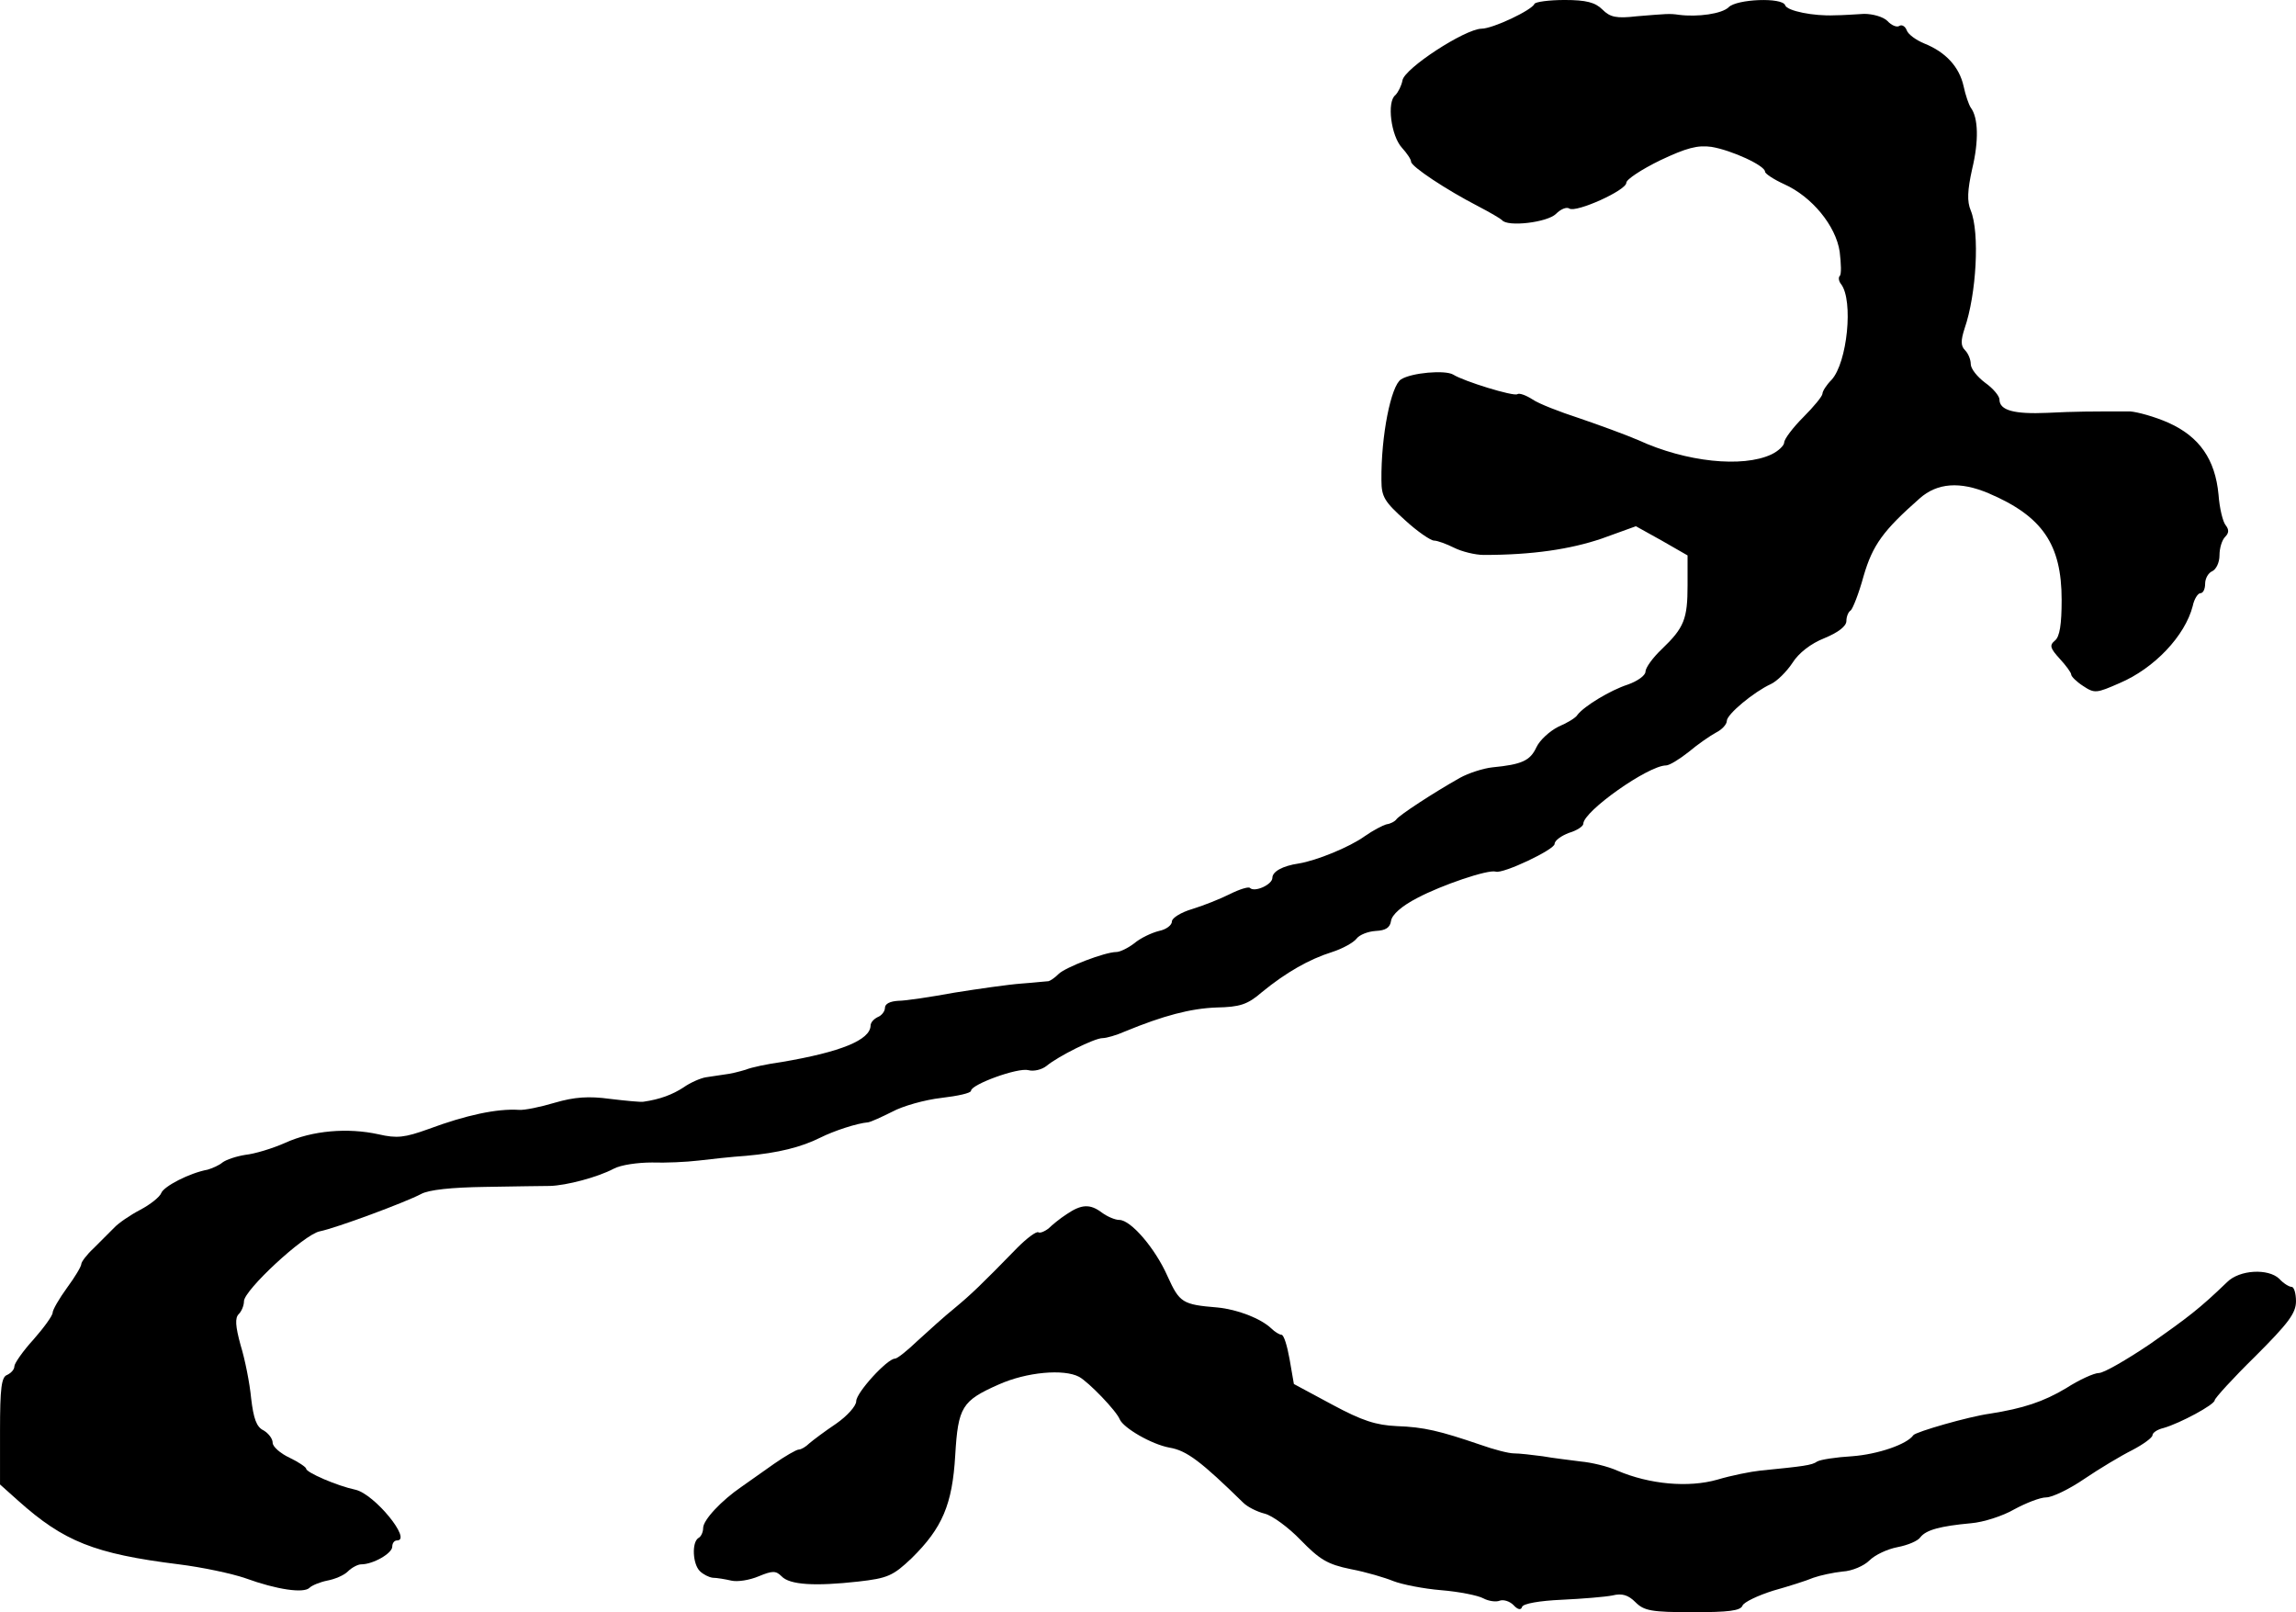
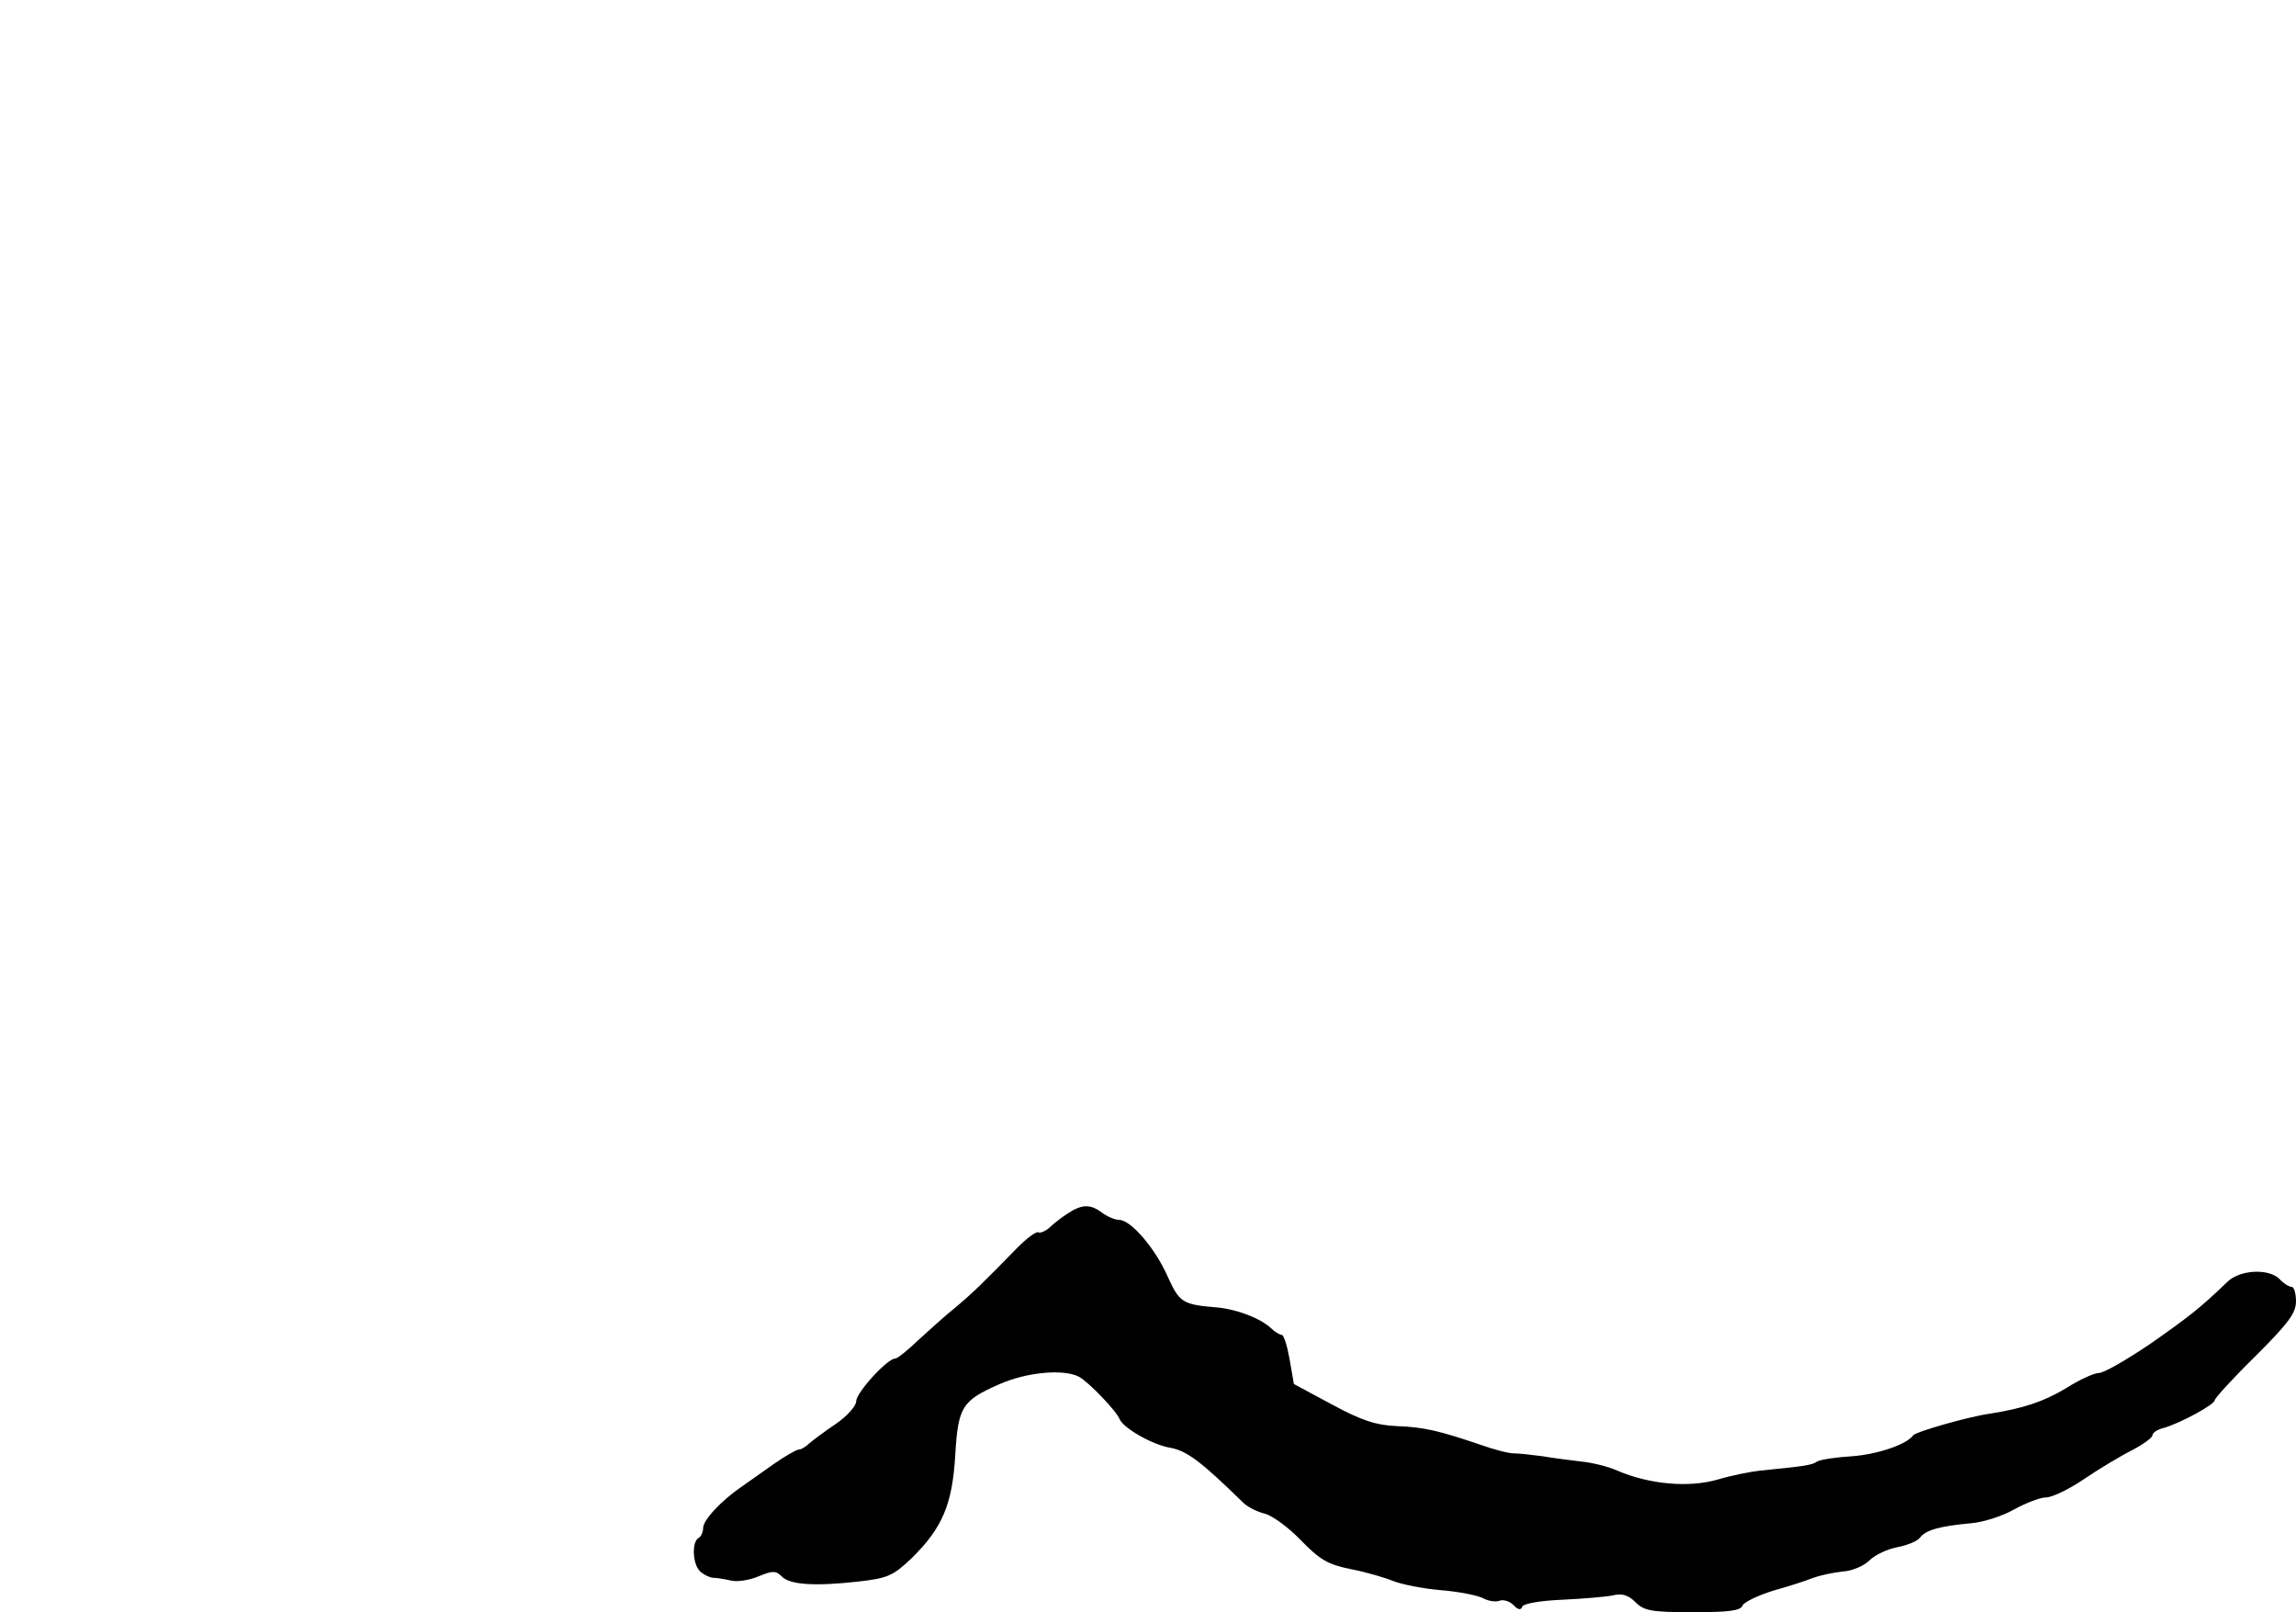
<svg xmlns="http://www.w3.org/2000/svg" version="1.0" width="480pt" height="337pt" viewBox="0 0 480 337" preserveAspectRatio="xMidYMid meet">
  <g transform="translate(0,337) scale(0.1,-0.1)" fill="#000000" stroke="none">
-     <path d="M3208 3362 c-5 -13 -87 -52 -111 -52 -35 -1 -161 -83 -165 -108 -2 -11 -9 -25 -15 -31 -18 -14 -9 -85 14 -110 10 -11 19 -24 19 -29 0 -10 74 -59 140 -93 25 -13 47 -26 50 -29 11 -15 95 -5 113 13 10 10 22 15 28 11 14 -9 119 38 119 54 0 7 32 28 71 47 55 26 78 32 107 28 42 -7 112 -39 112 -52 0 -4 18 -16 40 -26 58 -26 108 -87 116 -141 3 -25 4 -48 0 -51 -3 -3 -2 -11 3 -17 26 -34 13 -164 -20 -200 -11 -11 -19 -24 -19 -29 0 -5 -18 -27 -40 -49 -22 -22 -40 -46 -40 -53 0 -6 -12 -18 -27 -25 -60 -28 -178 -16 -278 30 -28 12 -83 32 -124 46 -40 13 -84 30 -97 39 -14 9 -28 14 -32 11 -8 -5 -112 27 -134 41 -17 10 -87 4 -109 -10 -21 -13 -42 -118 -41 -211 0 -35 7 -45 49 -83 26 -24 54 -43 61 -43 7 0 26 -7 42 -15 16 -8 44 -15 62 -15 102 0 181 12 246 34 l72 26 54 -30 54 -31 0 -62 c0 -71 -7 -89 -54 -134 -19 -18 -34 -39 -34 -47 0 -8 -17 -20 -37 -27 -37 -12 -91 -45 -105 -63 -3 -6 -21 -17 -40 -25 -18 -9 -39 -28 -46 -43 -13 -28 -30 -36 -92 -42 -19 -2 -50 -12 -68 -22 -55 -31 -127 -78 -133 -87 -3 -4 -12 -9 -20 -10 -8 -2 -29 -13 -46 -25 -32 -23 -101 -51 -138 -57 -34 -5 -55 -17 -55 -30 0 -14 -37 -31 -47 -21 -3 3 -22 -3 -42 -13 -20 -10 -55 -24 -78 -31 -24 -7 -43 -19 -43 -26 0 -8 -12 -17 -27 -20 -16 -4 -39 -15 -52 -26 -13 -10 -30 -18 -37 -18 -24 0 -107 -32 -121 -46 -8 -8 -17 -14 -21 -15 -4 0 -29 -3 -57 -5 -27 -2 -90 -11 -140 -19 -49 -9 -102 -17 -117 -17 -17 -1 -28 -6 -28 -15 0 -7 -7 -16 -15 -19 -8 -4 -15 -11 -15 -18 -1 -30 -62 -55 -186 -76 -29 -4 -63 -11 -75 -16 -13 -4 -33 -9 -44 -10 -11 -2 -29 -4 -40 -6 -11 -2 -32 -11 -46 -21 -23 -15 -49 -25 -84 -30 -5 -1 -37 2 -70 6 -44 6 -74 4 -115 -8 -30 -9 -64 -16 -75 -15 -46 3 -111 -11 -189 -40 -50 -18 -66 -20 -105 -11 -64 14 -138 8 -195 -18 -27 -12 -64 -23 -83 -25 -19 -3 -40 -10 -48 -16 -7 -6 -21 -12 -31 -15 -38 -7 -92 -35 -97 -49 -3 -8 -23 -24 -44 -35 -21 -11 -46 -28 -55 -38 -10 -10 -29 -29 -43 -43 -14 -13 -25 -28 -25 -32 0 -5 -13 -27 -30 -50 -16 -22 -30 -46 -30 -52 0 -6 -18 -31 -40 -56 -22 -24 -40 -50 -40 -56 0 -7 -7 -14 -15 -18 -12 -4 -15 -27 -15 -117 l0 -112 38 -34 c95 -85 159 -111 336 -133 48 -6 110 -19 139 -29 66 -24 122 -32 134 -20 5 5 22 12 37 15 16 3 35 11 43 19 8 8 21 15 28 15 25 0 65 23 65 37 0 7 4 13 10 13 32 0 -47 97 -87 106 -38 8 -103 36 -103 44 0 3 -16 14 -35 23 -19 9 -35 23 -35 31 0 9 -9 20 -19 26 -15 7 -21 25 -26 67 -3 32 -13 82 -22 111 -11 40 -12 57 -4 65 6 6 11 18 11 27 0 23 125 139 158 146 35 7 180 61 212 78 16 9 64 14 135 15 61 1 121 2 135 2 34 1 99 18 133 36 15 8 50 13 80 13 28 -1 72 1 97 4 25 3 70 8 100 10 67 6 115 18 155 38 28 14 76 30 100 32 6 1 28 11 50 22 22 12 68 25 103 29 34 4 62 10 62 15 0 13 98 49 120 43 11 -3 28 1 38 9 24 20 100 58 117 58 8 0 29 6 47 14 80 33 137 48 191 50 49 1 65 6 95 32 50 41 99 69 147 84 22 7 45 20 51 28 6 8 24 15 40 16 21 1 30 7 32 21 2 13 22 31 55 48 51 27 148 60 164 55 15 -5 123 46 123 58 0 7 14 17 30 23 17 5 30 14 30 19 0 26 136 122 173 122 7 0 28 13 47 28 19 16 45 34 58 41 12 6 22 17 22 24 0 14 57 61 92 77 13 6 33 26 45 44 13 21 39 41 67 52 29 12 46 25 46 36 0 9 4 19 9 22 4 3 17 35 27 72 19 65 41 95 117 162 37 33 85 36 144 11 113 -48 153 -107 153 -223 0 -51 -4 -77 -14 -85 -12 -10 -10 -16 10 -38 13 -14 24 -29 24 -33 0 -4 11 -15 25 -24 24 -16 28 -15 76 6 73 31 137 99 153 161 3 15 11 27 16 27 6 0 10 9 10 20 0 11 7 23 15 26 8 4 15 18 15 33 0 15 5 32 12 39 8 8 8 15 1 24 -6 7 -13 36 -15 64 -7 74 -40 121 -104 150 -29 13 -66 23 -81 24 -82 0 -114 0 -173 -3 -69 -3 -100 5 -100 28 0 7 -13 23 -30 35 -16 12 -30 29 -30 39 0 9 -5 22 -12 29 -9 9 -9 20 -1 45 25 72 32 201 13 247 -8 19 -7 42 3 87 14 58 13 107 -3 128 -4 6 -11 26 -15 45 -9 40 -37 71 -82 89 -17 7 -34 19 -37 28 -3 8 -10 12 -15 9 -5 -4 -17 1 -25 10 -9 9 -31 15 -49 15 -18 -1 -45 -3 -62 -3 -43 -2 -99 9 -103 21 -6 17 -101 13 -118 -4 -14 -14 -65 -21 -104 -16 -20 3 -26 2 -88 -3 -43 -5 -56 -2 -72 14 -15 15 -34 20 -79 20 -33 0 -61 -4 -63 -8z" />
    <path d="M2230 832 c-14 -9 -31 -23 -38 -30 -8 -6 -17 -10 -21 -8 -4 3 -24 -12 -44 -32 -76 -78 -97 -98 -132 -127 -20 -16 -54 -47 -76 -67 -22 -21 -43 -38 -48 -38 -16 0 -81 -71 -81 -89 0 -10 -19 -31 -42 -47 -24 -16 -49 -35 -56 -41 -7 -7 -17 -13 -22 -13 -5 0 -29 -14 -52 -30 -24 -17 -54 -38 -68 -48 -41 -28 -80 -69 -80 -86 0 -8 -4 -18 -10 -21 -14 -9 -12 -54 3 -69 7 -7 19 -13 27 -14 8 0 26 -3 39 -6 13 -3 38 1 57 9 29 12 36 12 48 0 17 -18 70 -21 160 -11 62 7 73 12 112 49 64 63 85 112 91 215 6 101 14 114 91 148 58 26 136 33 168 16 20 -11 78 -71 85 -89 8 -18 66 -52 104 -59 36 -6 66 -29 154 -115 9 -9 29 -19 45 -23 16 -4 50 -29 75 -55 40 -41 56 -51 105 -61 32 -6 72 -18 89 -25 18 -7 63 -16 100 -19 37 -3 77 -11 88 -17 11 -6 27 -8 34 -5 8 3 21 -1 29 -9 9 -10 16 -11 18 -4 2 7 37 13 83 15 43 2 91 6 106 9 20 5 33 1 48 -14 18 -18 33 -21 120 -21 75 0 100 3 104 14 3 7 32 21 64 31 32 9 70 21 84 27 14 5 42 11 61 13 20 1 45 12 56 23 12 12 38 24 59 28 21 4 43 13 48 21 12 15 41 23 106 29 25 2 66 15 90 29 24 13 54 25 67 25 12 0 48 17 80 39 31 21 76 48 100 60 23 12 42 26 42 31 0 5 10 12 23 15 35 10 107 49 107 58 0 4 38 46 85 92 69 69 85 90 85 115 0 16 -4 30 -9 30 -5 0 -17 7 -26 17 -23 22 -83 19 -109 -7 -57 -55 -82 -74 -162 -130 -49 -33 -96 -60 -106 -60 -10 0 -41 -14 -69 -32 -47 -28 -89 -42 -159 -53 -44 -6 -155 -38 -160 -45 -13 -19 -74 -40 -128 -44 -34 -2 -66 -7 -73 -11 -11 -8 -29 -10 -119 -19 -19 -2 -60 -10 -90 -19 -60 -17 -141 -10 -209 19 -20 9 -54 17 -76 19 -22 3 -58 7 -80 11 -22 3 -49 6 -60 6 -11 0 -42 8 -70 18 -85 29 -118 37 -175 39 -43 2 -72 11 -135 45 l-80 43 -9 52 c-5 28 -12 51 -17 51 -4 0 -14 6 -21 13 -22 21 -71 40 -113 44 -73 6 -79 10 -104 65 -26 59 -77 118 -101 118 -9 0 -25 7 -36 15 -25 19 -43 18 -74 -3z" />
  </g>
</svg>